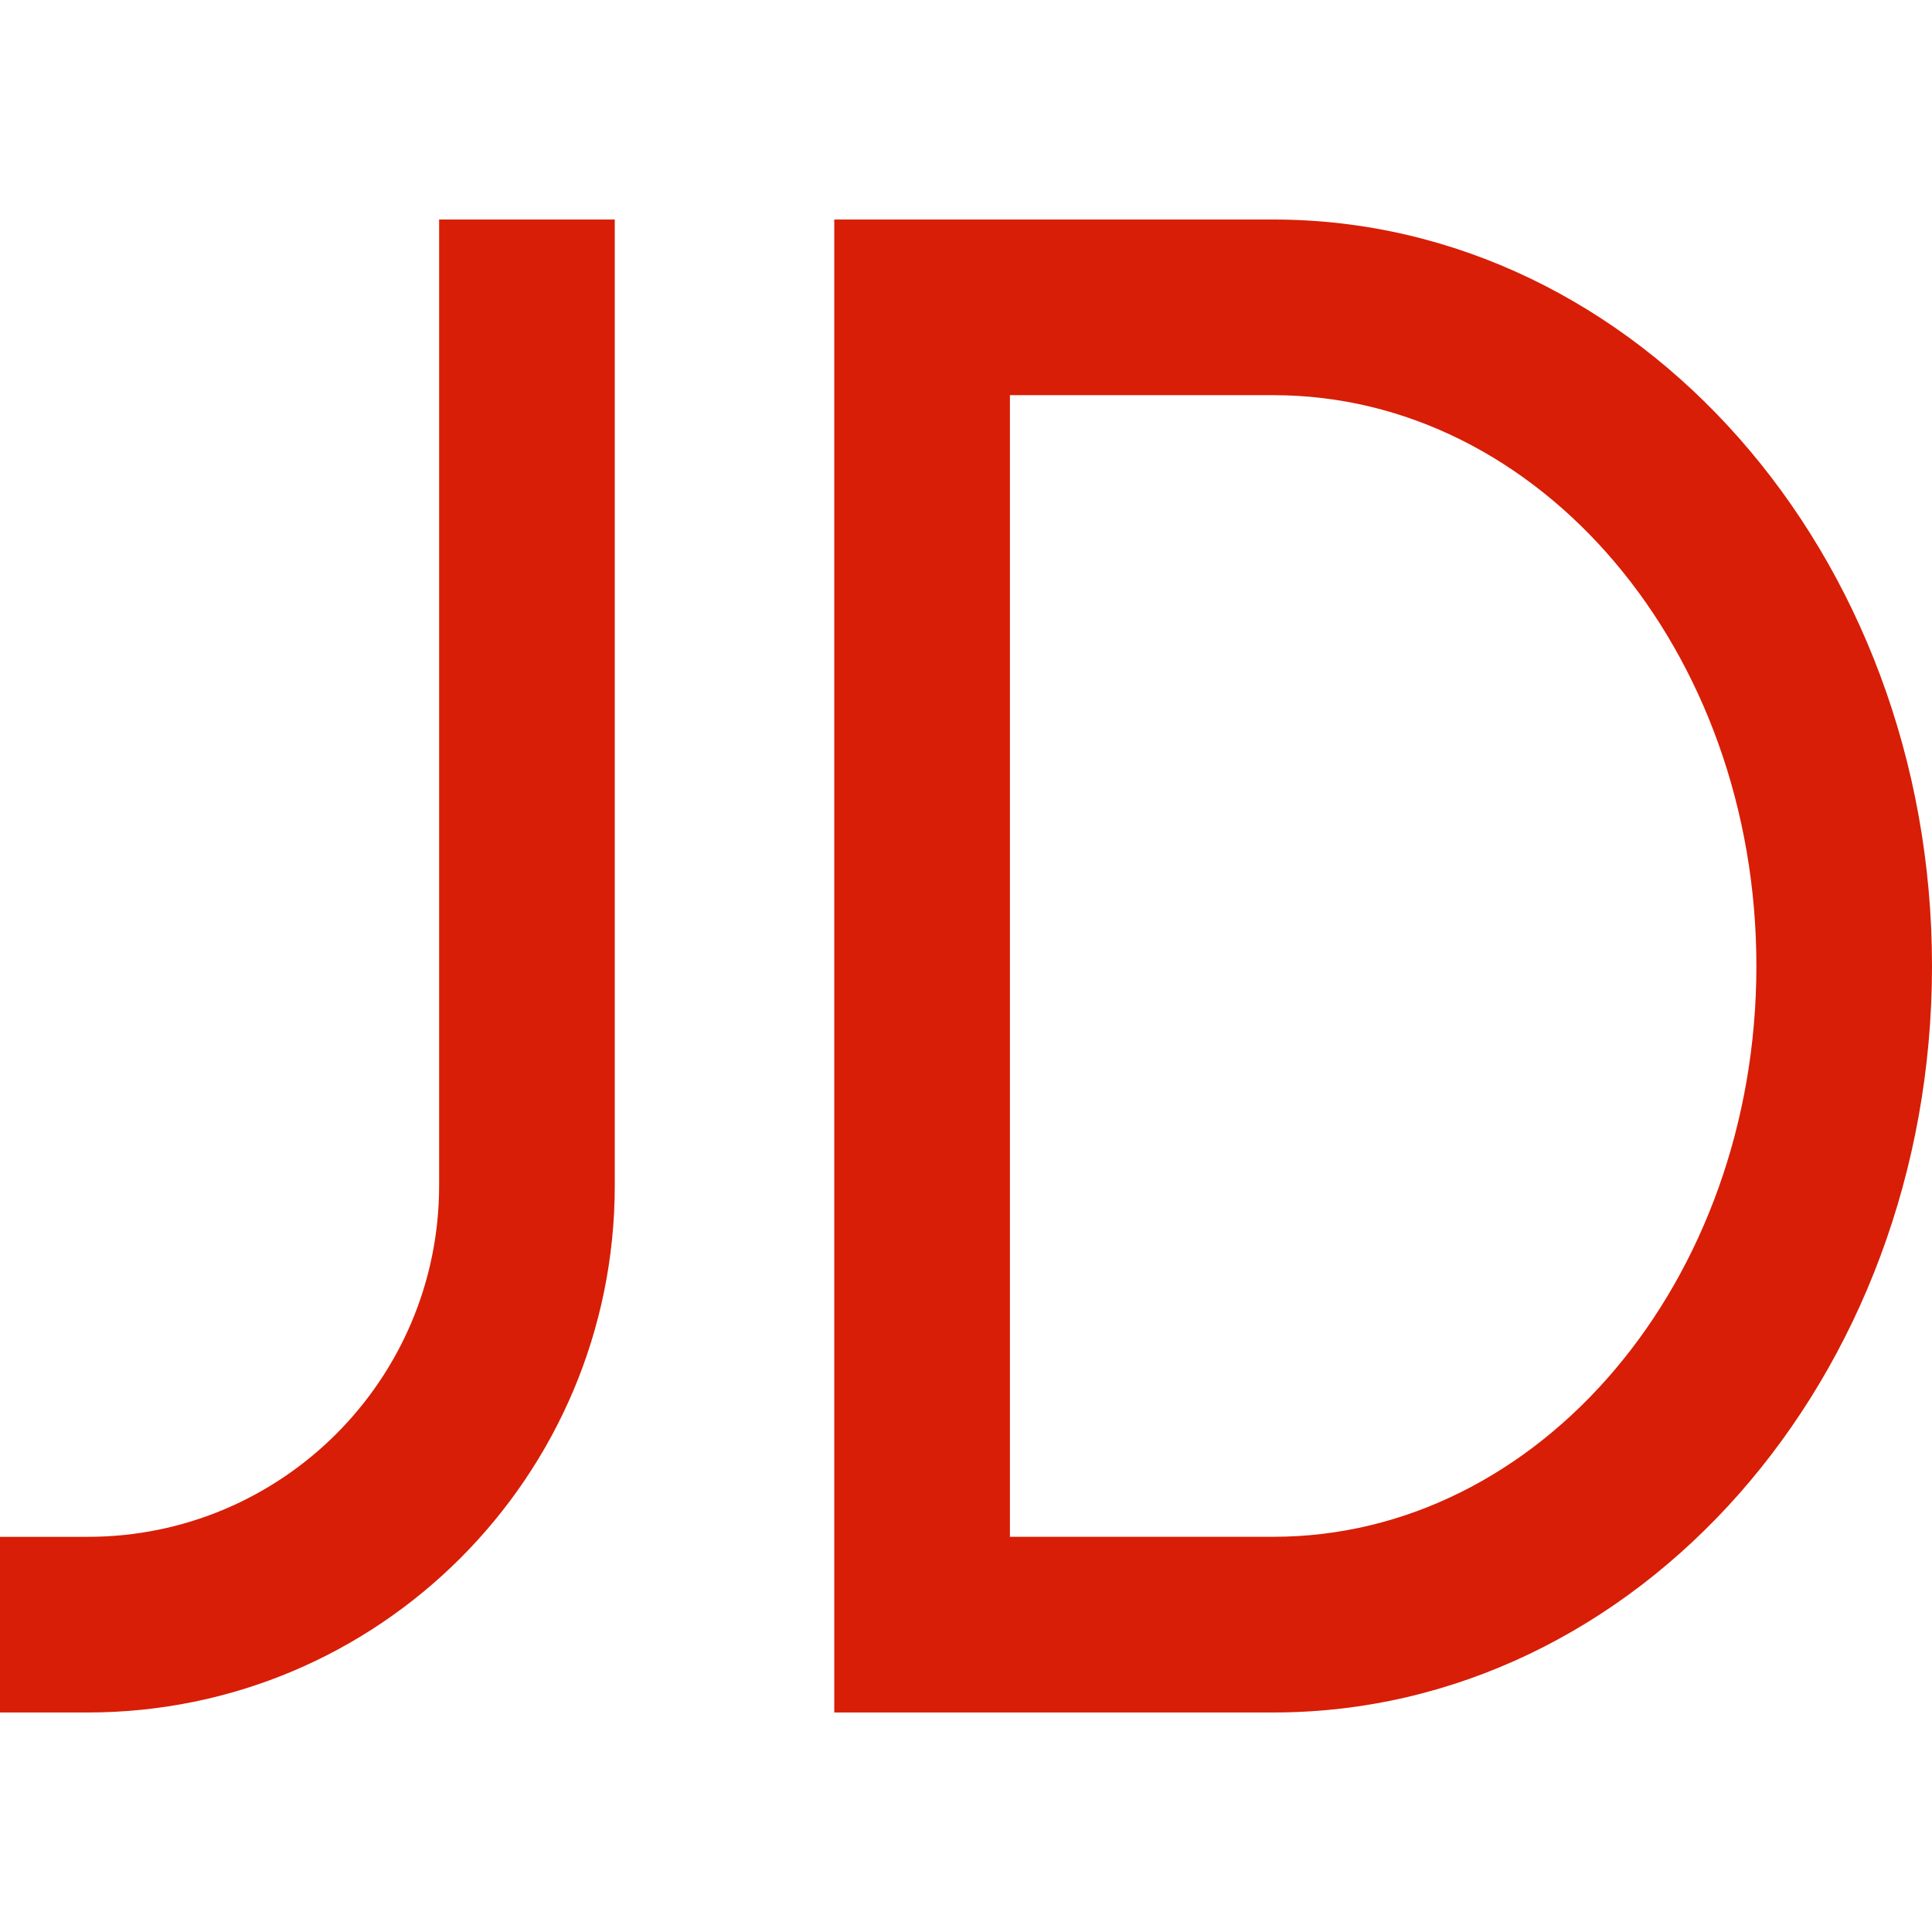
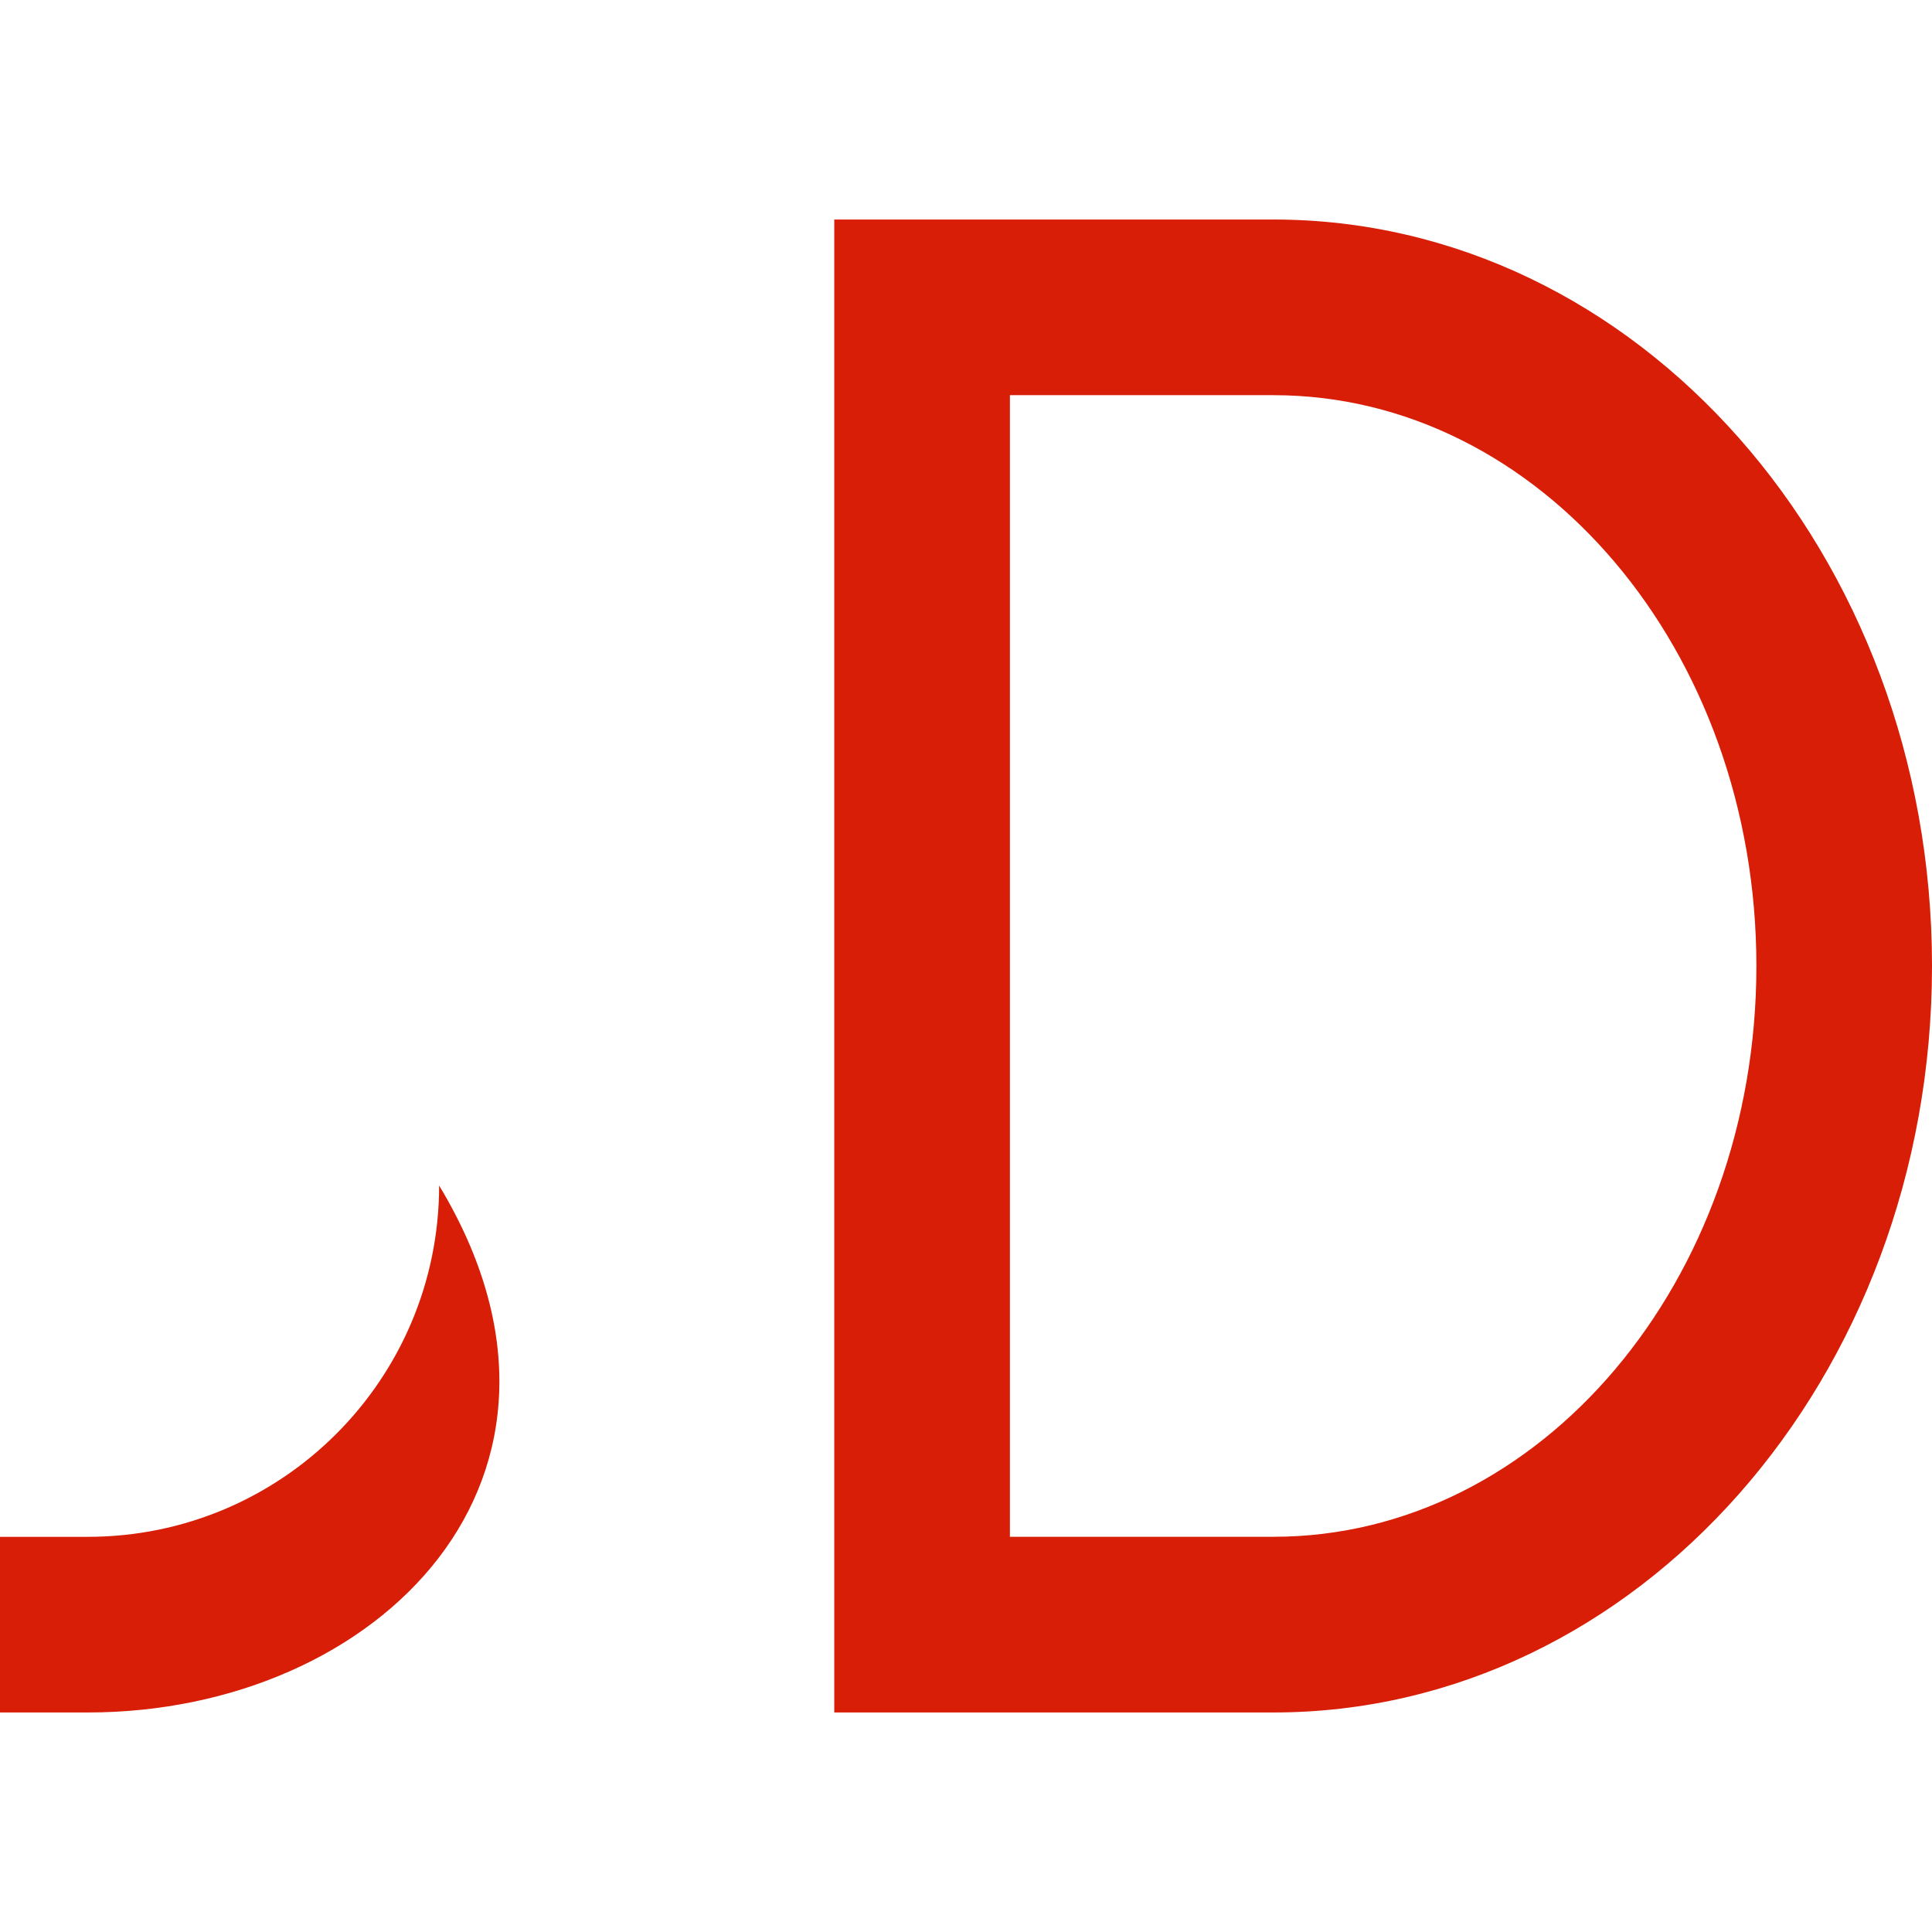
<svg xmlns="http://www.w3.org/2000/svg" t="1596870703731" class="icon" viewBox="0 0 1024 1024" version="1.1" p-id="2507" width="200" height="200">
  <defs>
    <style type="text/css" />
  </defs>
-   <path d="M674.923 907.648l-139.648 0-93.099 0 0-93.099L442.176 209.451 442.176 116.352l93.099 0 139.648 0C867.712 116.352 1024 293.504 1024 512S867.712 907.648 674.923 907.648zM674.923 209.451l-139.648 0 0 605.077 139.648 0c141.376 0 256-135.467 256-302.549C930.923 344.896 816.299 209.451 674.923 209.451zM46.549 907.648 0 907.648l0-93.099 46.549 0c102.827 0 186.197-83.349 186.197-186.197l0-512 93.099 0 0 512C325.824 782.592 200.789 907.648 46.549 907.648z" fill="#d81e06" p-id="2508" />
+   <path d="M674.923 907.648l-139.648 0-93.099 0 0-93.099L442.176 209.451 442.176 116.352l93.099 0 139.648 0C867.712 116.352 1024 293.504 1024 512S867.712 907.648 674.923 907.648zM674.923 209.451l-139.648 0 0 605.077 139.648 0c141.376 0 256-135.467 256-302.549C930.923 344.896 816.299 209.451 674.923 209.451zM46.549 907.648 0 907.648l0-93.099 46.549 0c102.827 0 186.197-83.349 186.197-186.197C325.824 782.592 200.789 907.648 46.549 907.648z" fill="#d81e06" p-id="2508" />
</svg>